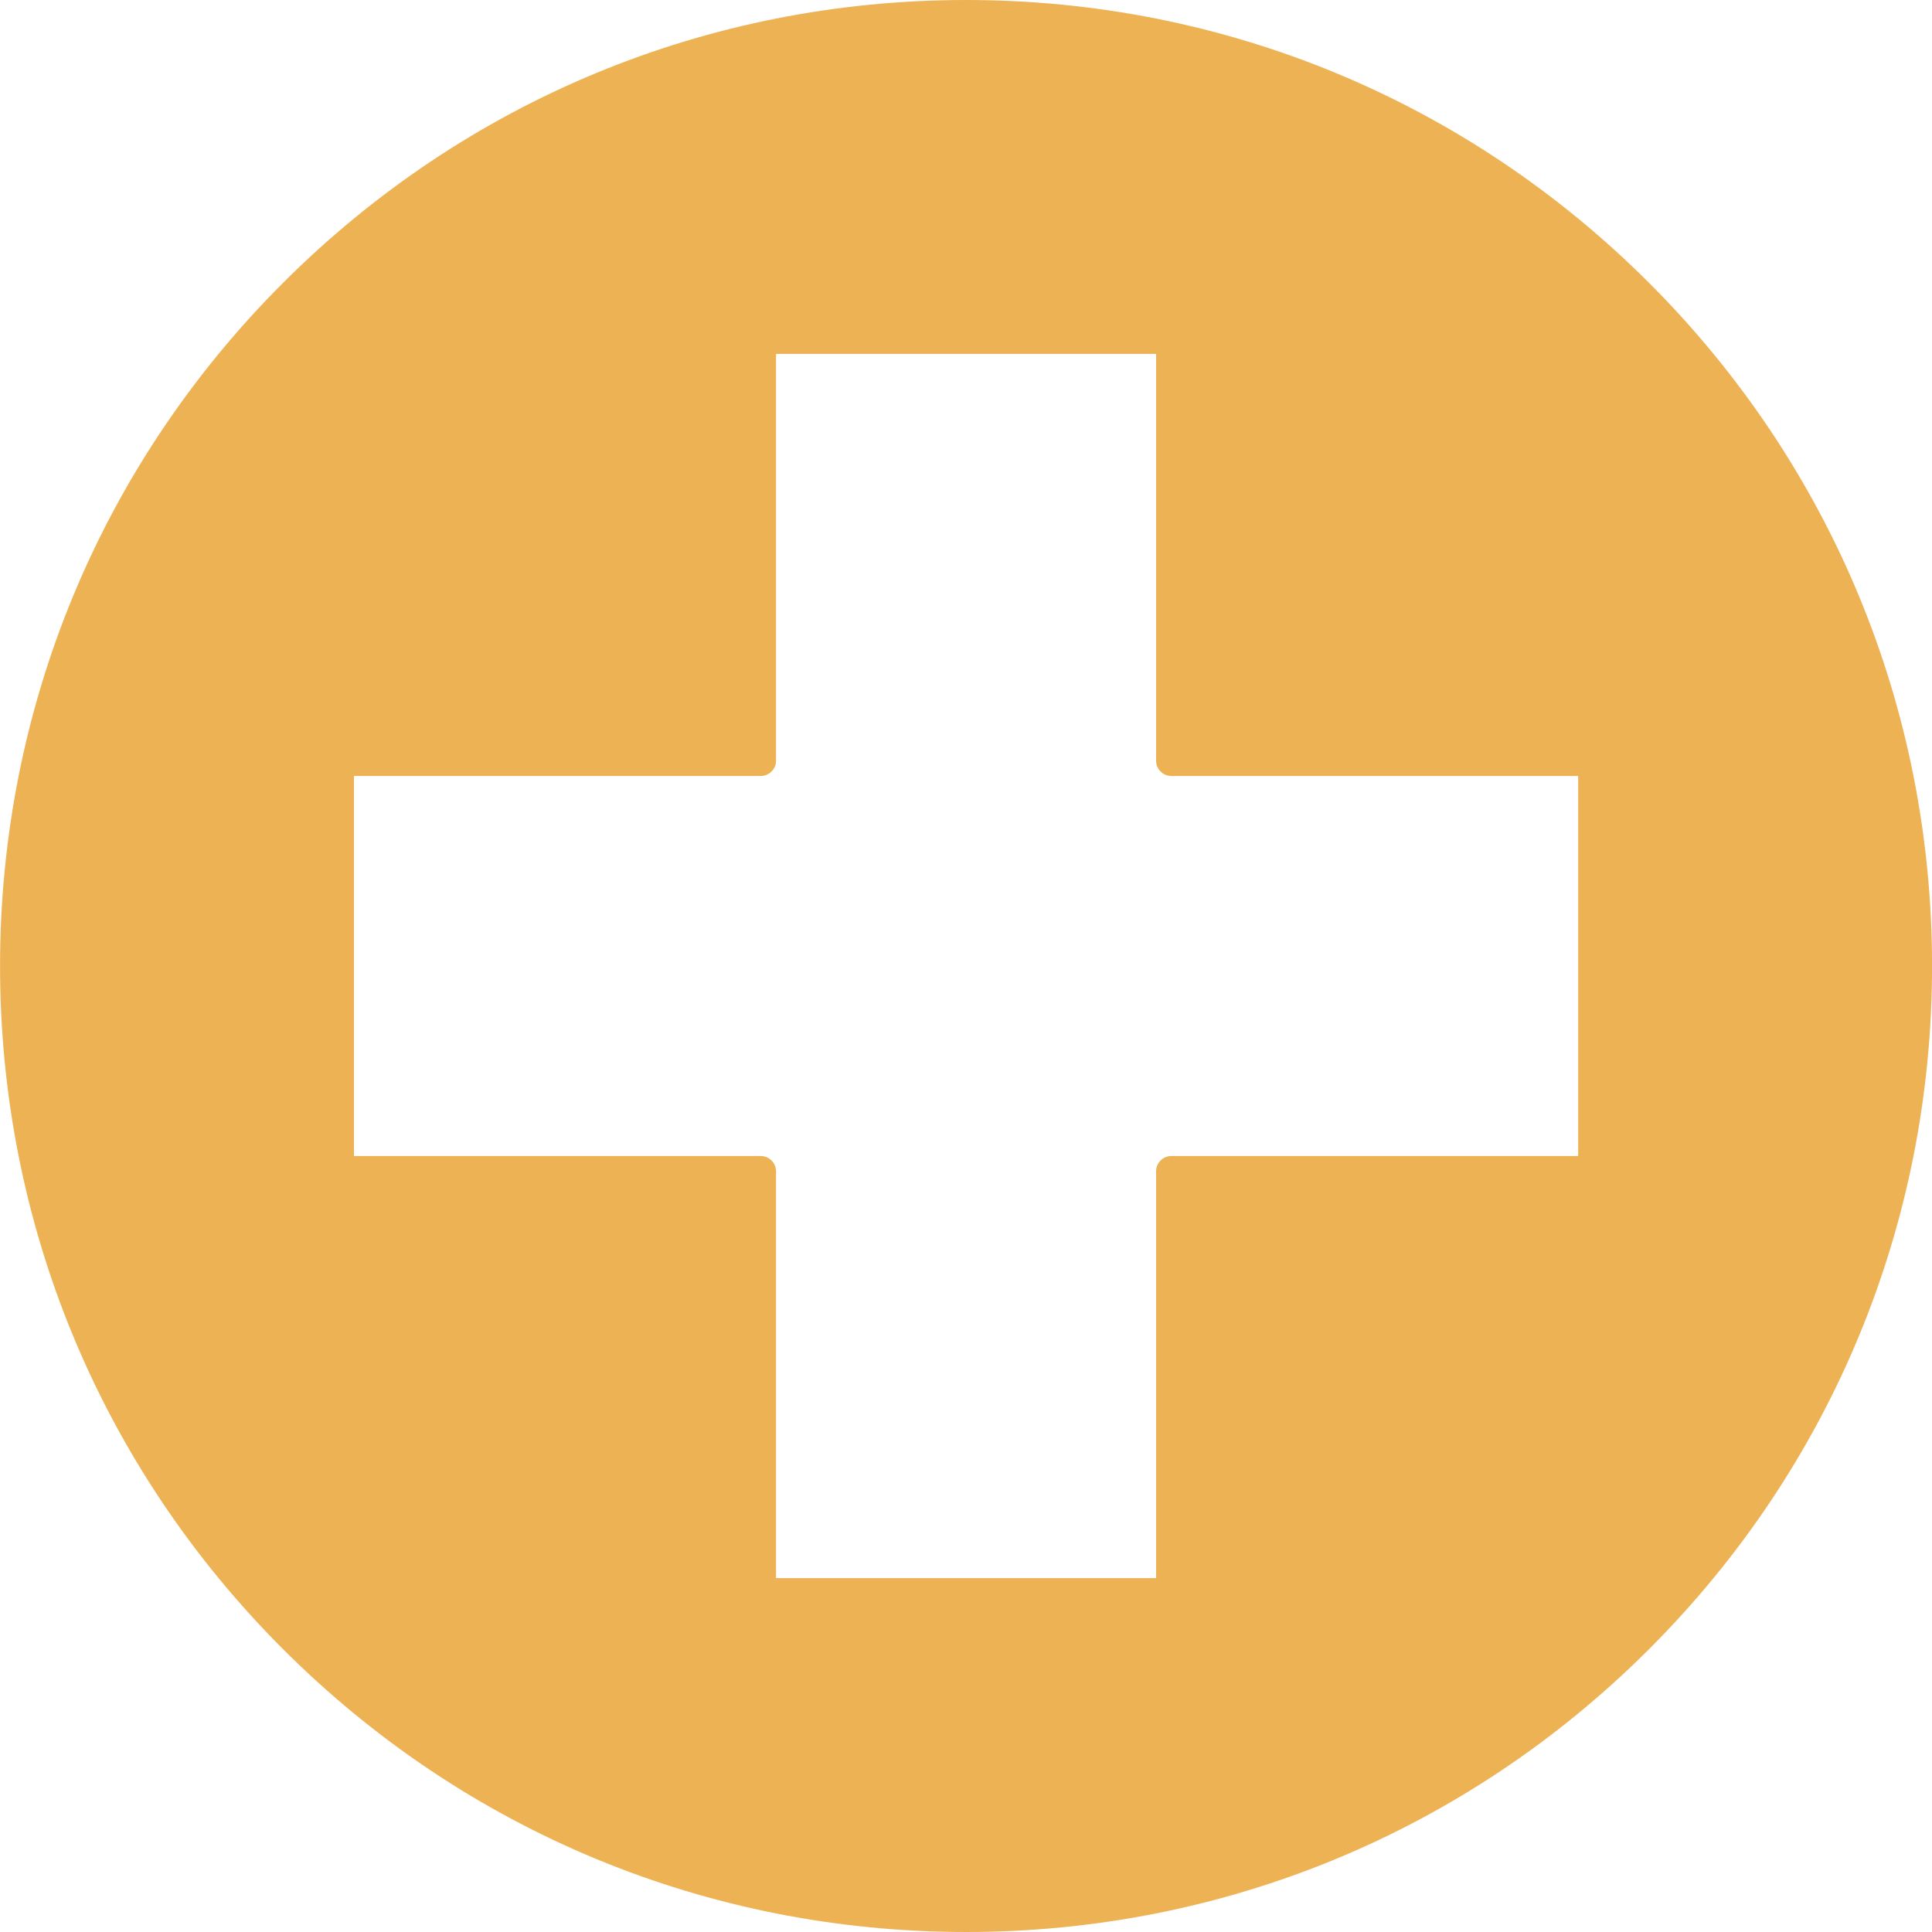
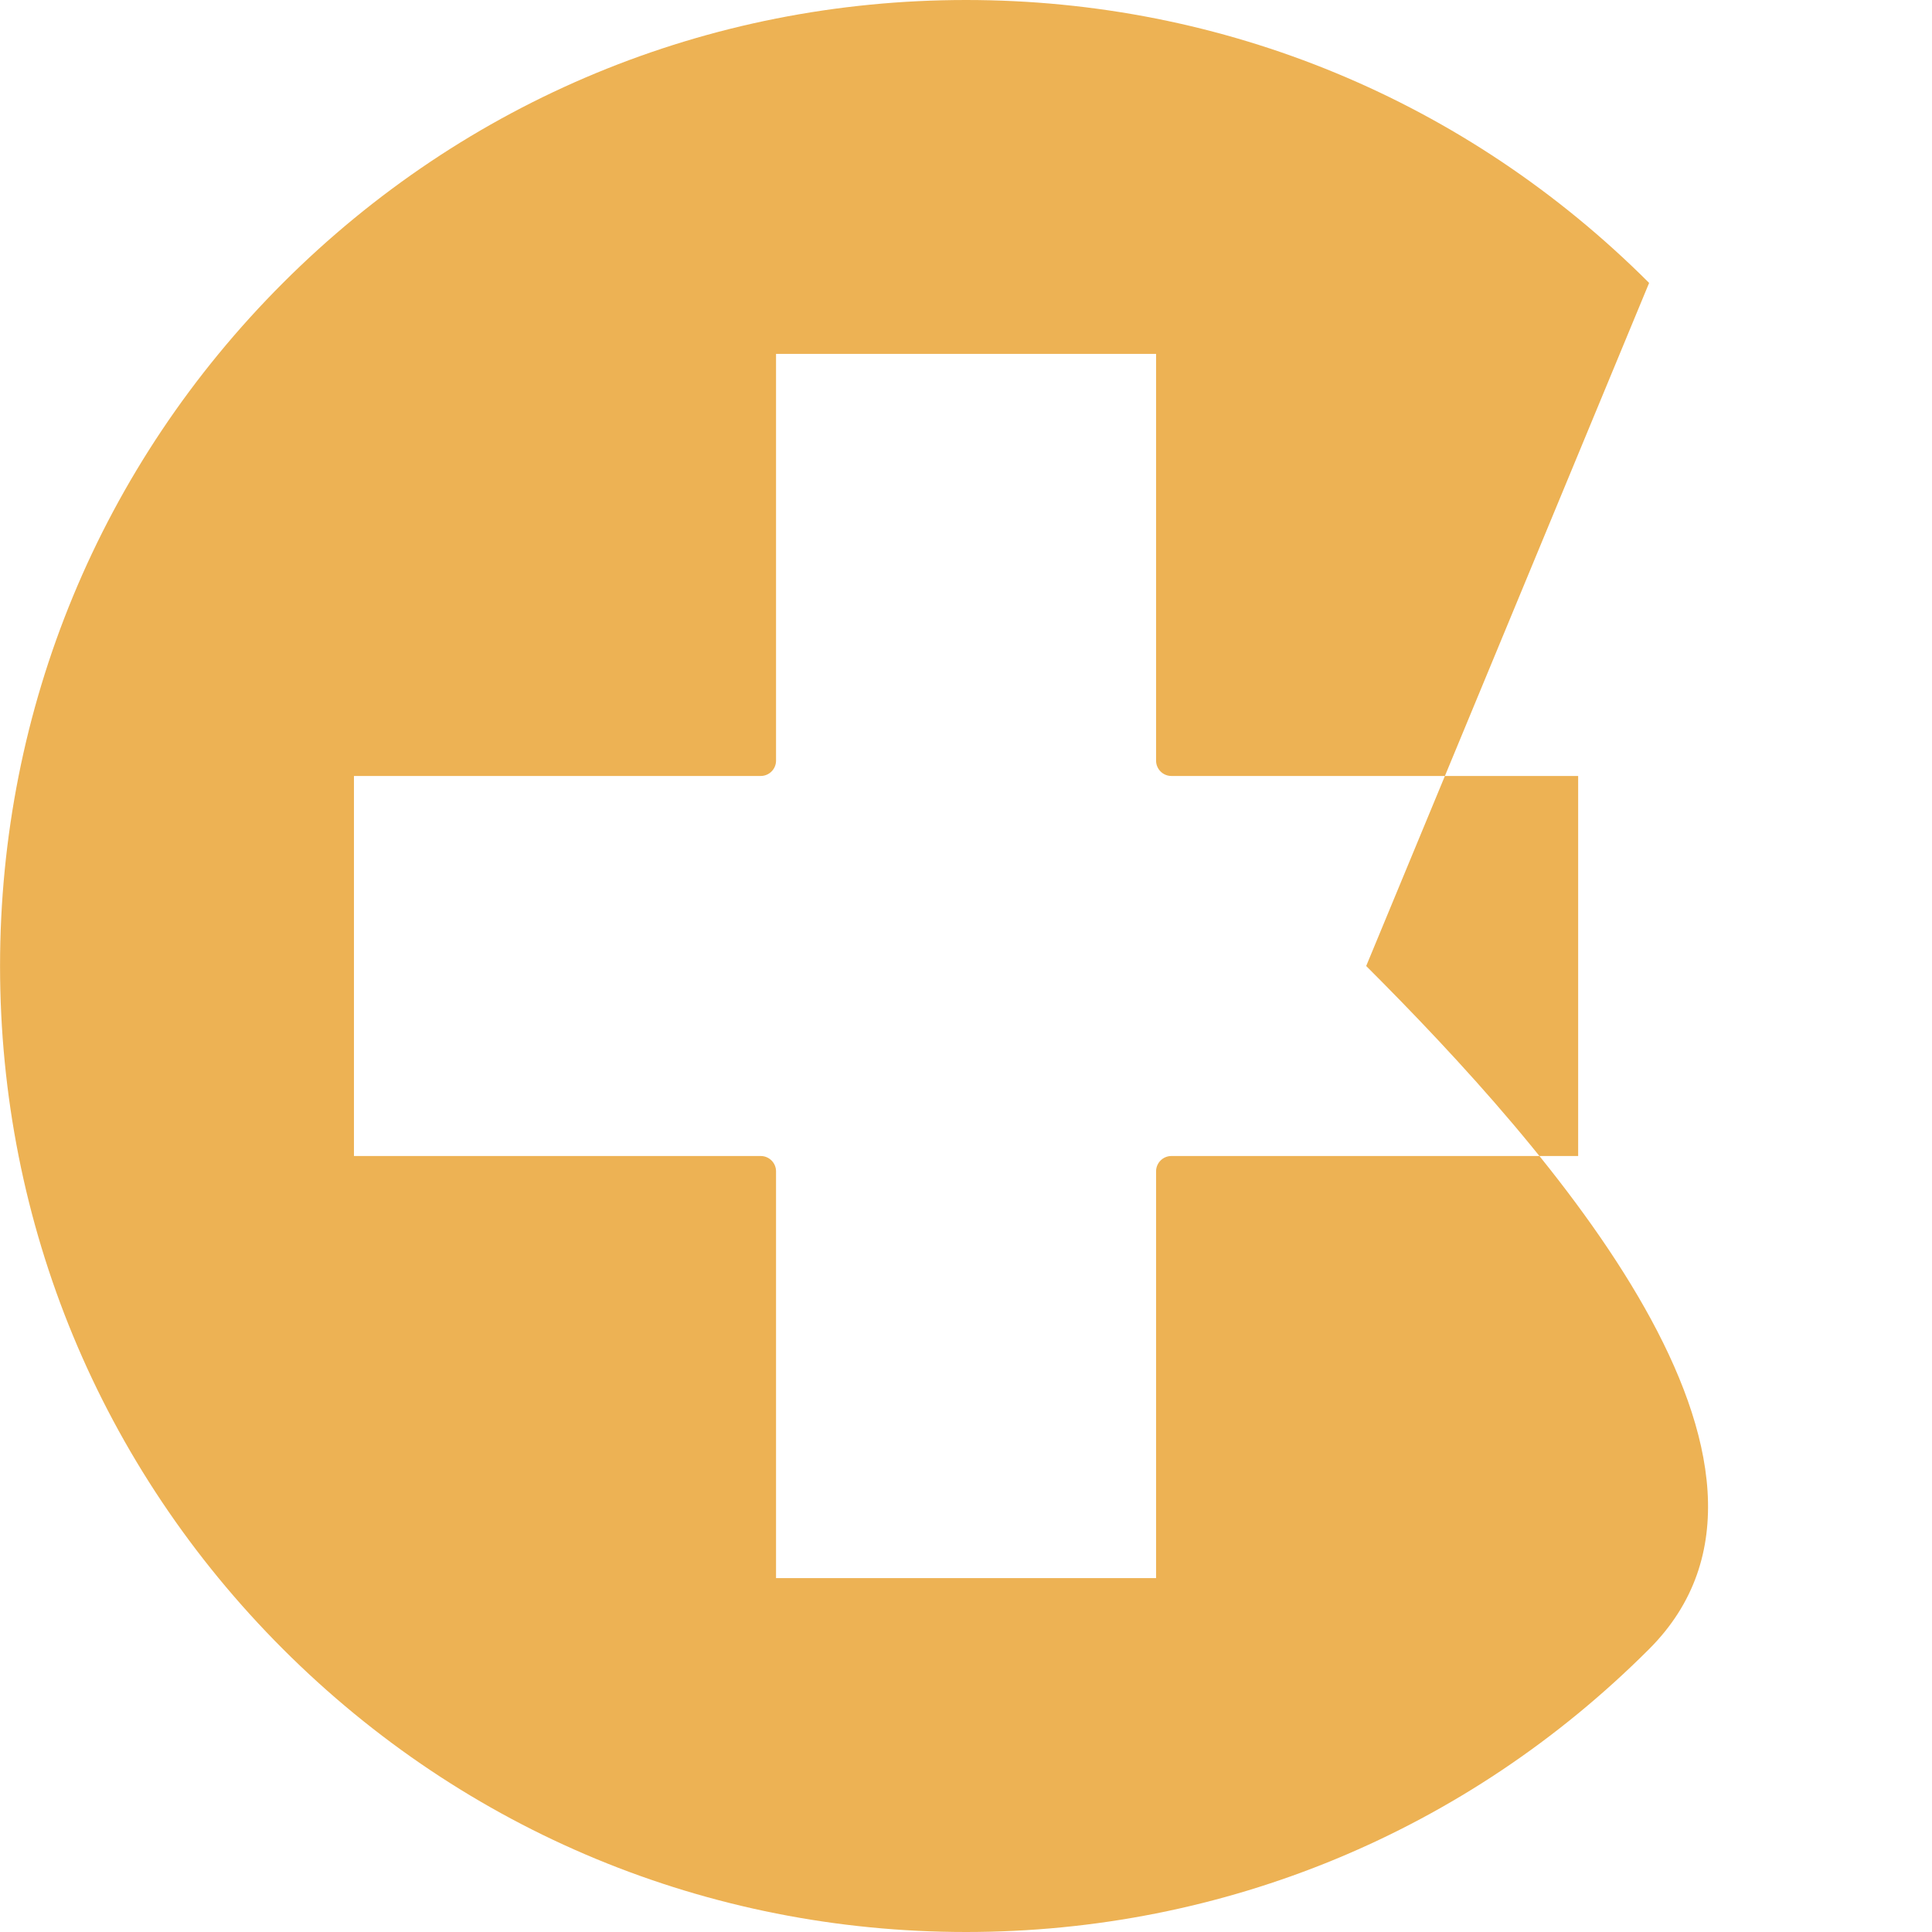
<svg xmlns="http://www.w3.org/2000/svg" width="1200pt" height="1200pt" version="1.1" viewBox="0 0 1200 1200">
-   <path d="m1024.3 175.73c-113.32-113.32-264-175.73-424.27-175.73s-310.95 62.41-424.27 175.73c-113.32 113.32-175.73 264-175.73 424.27s62.41 310.95 175.73 424.27c113.32 113.32 264 175.73 424.27 175.73s310.95-62.41 424.27-175.73c113.32-113.32 175.73-264 175.73-424.27s-62.41-310.95-175.73-424.27zm-551.81 542.29h-252.64v-236.05h252.64c5.258 0 9.523-4.266 9.523-9.523v-252.64h236.05v252.64c0 5.258 4.266 9.523 9.523 9.523h252.64v236.05h-252.64c-5.258 0-9.523 4.266-9.523 9.523v252.64h-236.05v-252.64c0-5.258-4.266-9.523-9.523-9.523z" fill="#edb254" />
+   <path d="m1024.3 175.73c-113.32-113.32-264-175.73-424.27-175.73s-310.95 62.41-424.27 175.73c-113.32 113.32-175.73 264-175.73 424.27s62.41 310.95 175.73 424.27c113.32 113.32 264 175.73 424.27 175.73s310.95-62.41 424.27-175.73s-62.41-310.95-175.73-424.27zm-551.81 542.29h-252.64v-236.05h252.64c5.258 0 9.523-4.266 9.523-9.523v-252.64h236.05v252.64c0 5.258 4.266 9.523 9.523 9.523h252.64v236.05h-252.64c-5.258 0-9.523 4.266-9.523 9.523v252.64h-236.05v-252.64c0-5.258-4.266-9.523-9.523-9.523z" fill="#edb254" />
</svg>